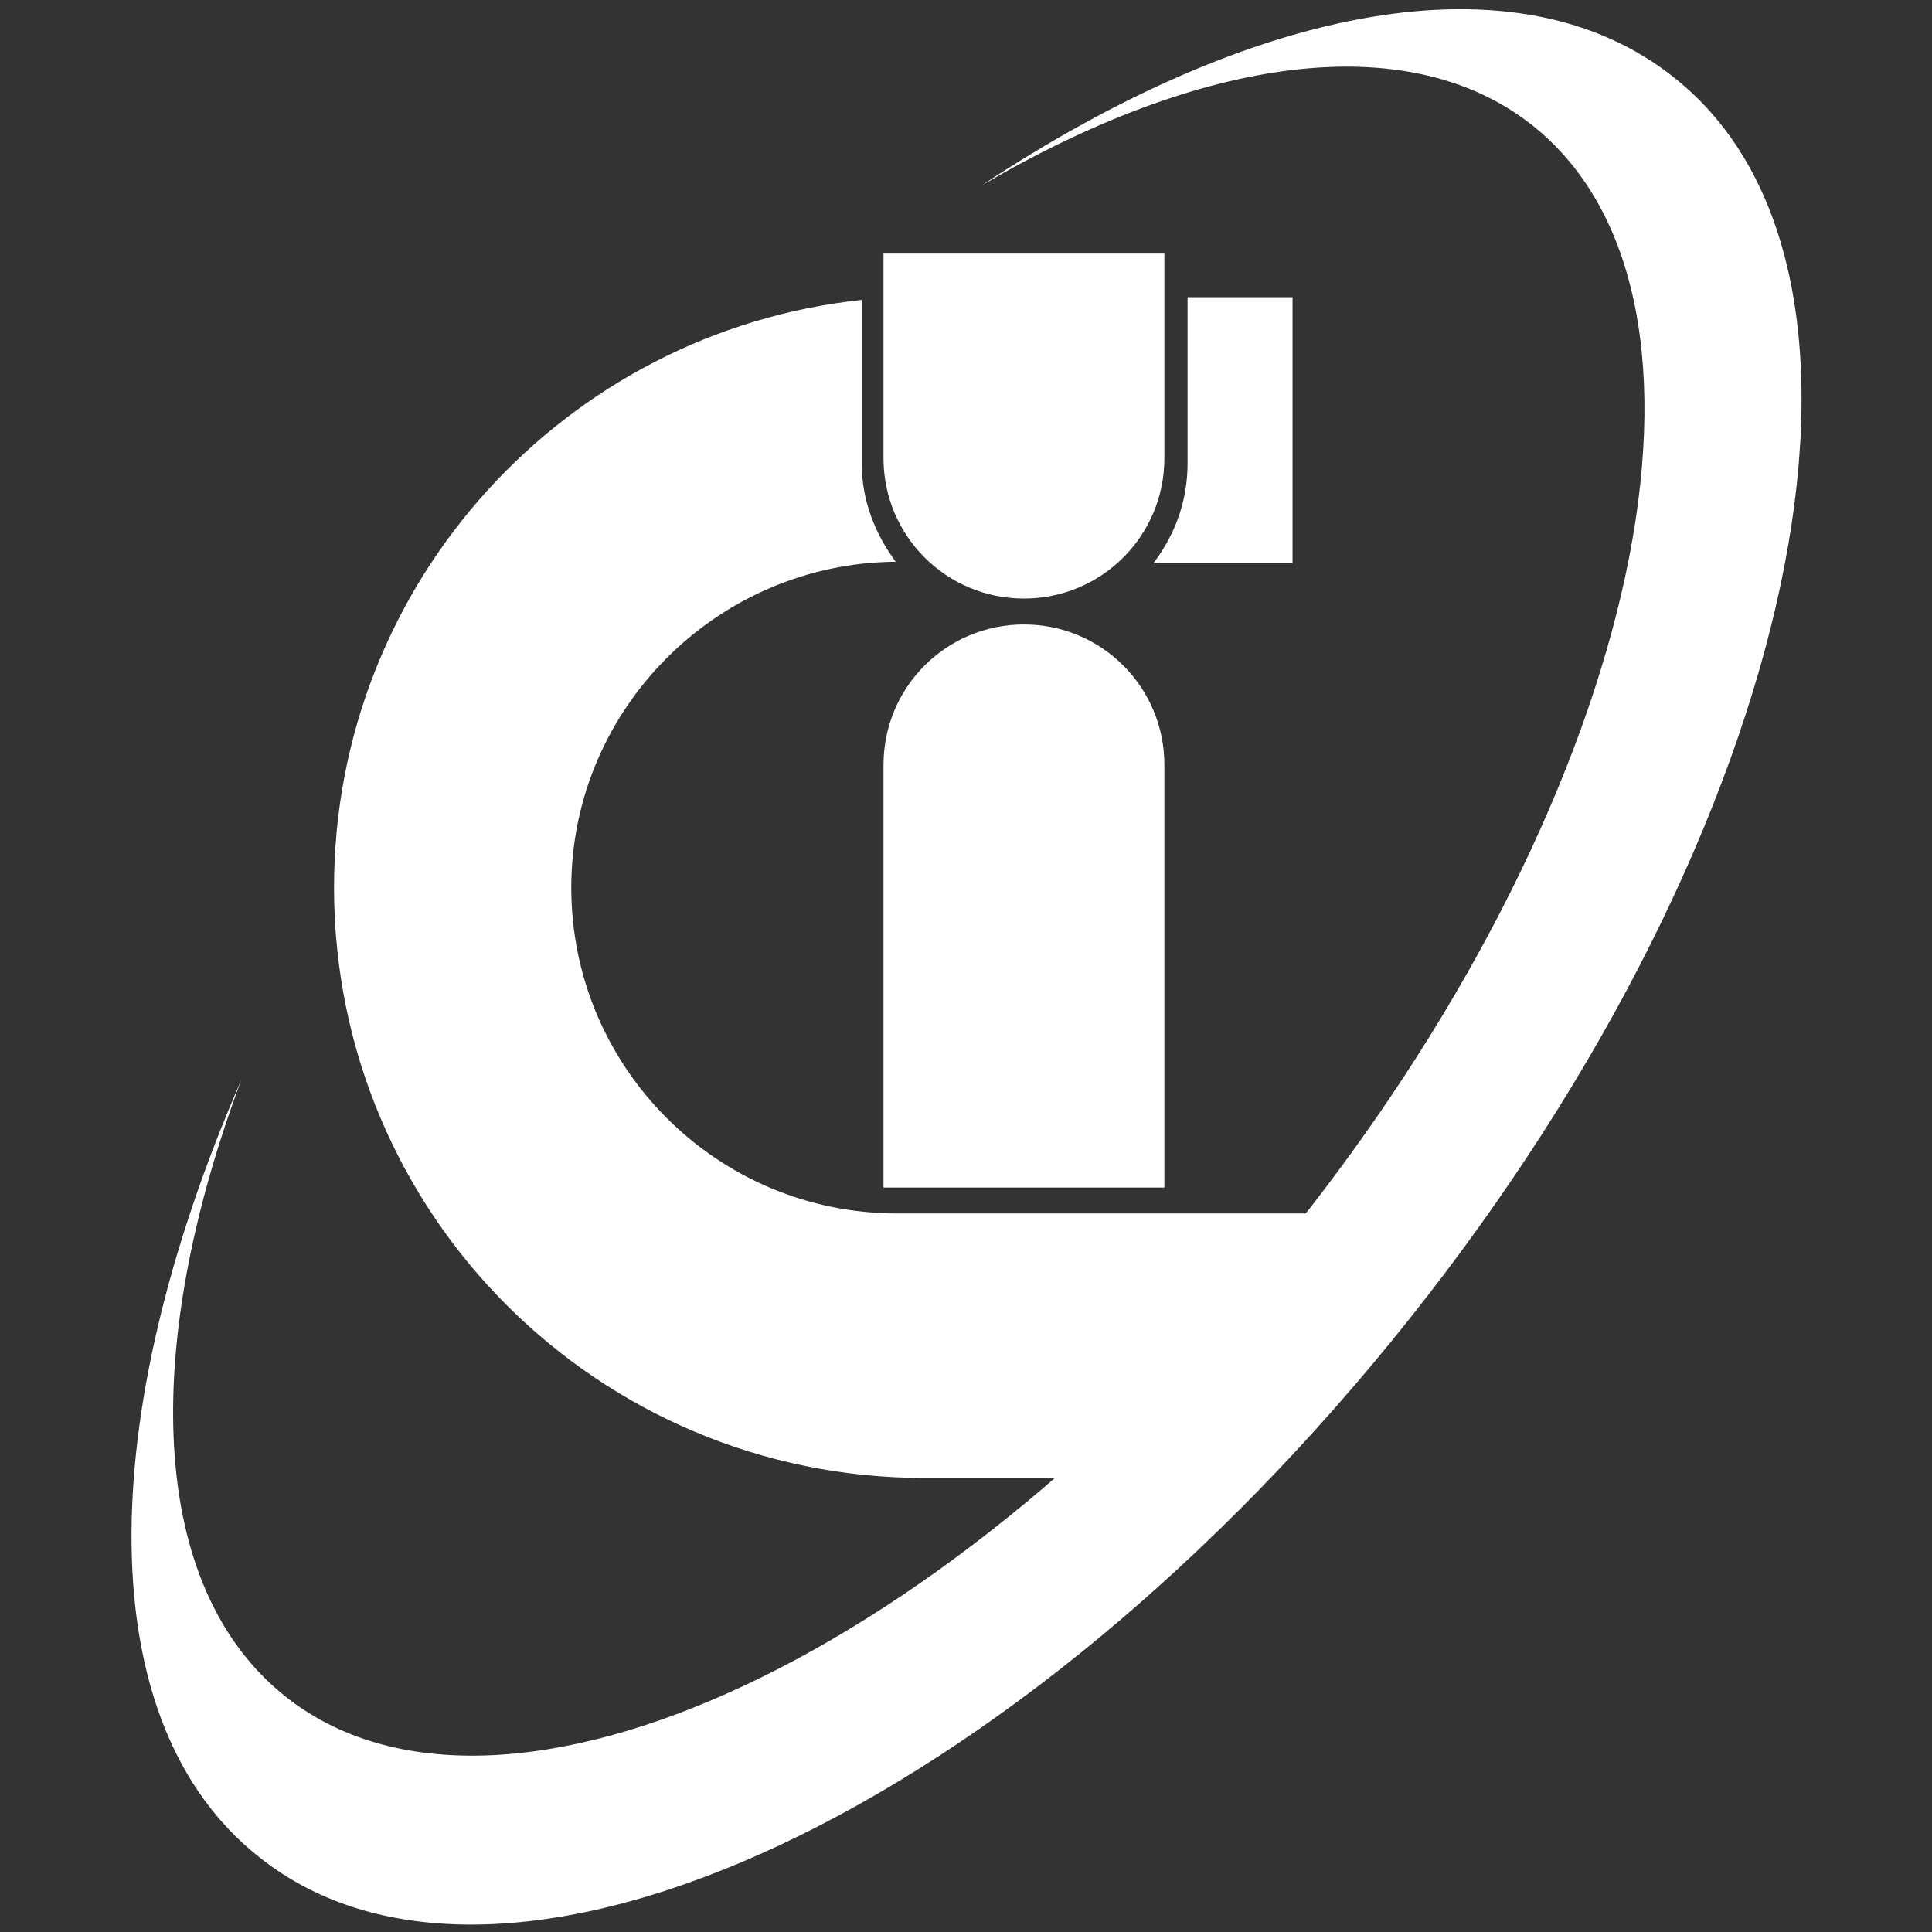
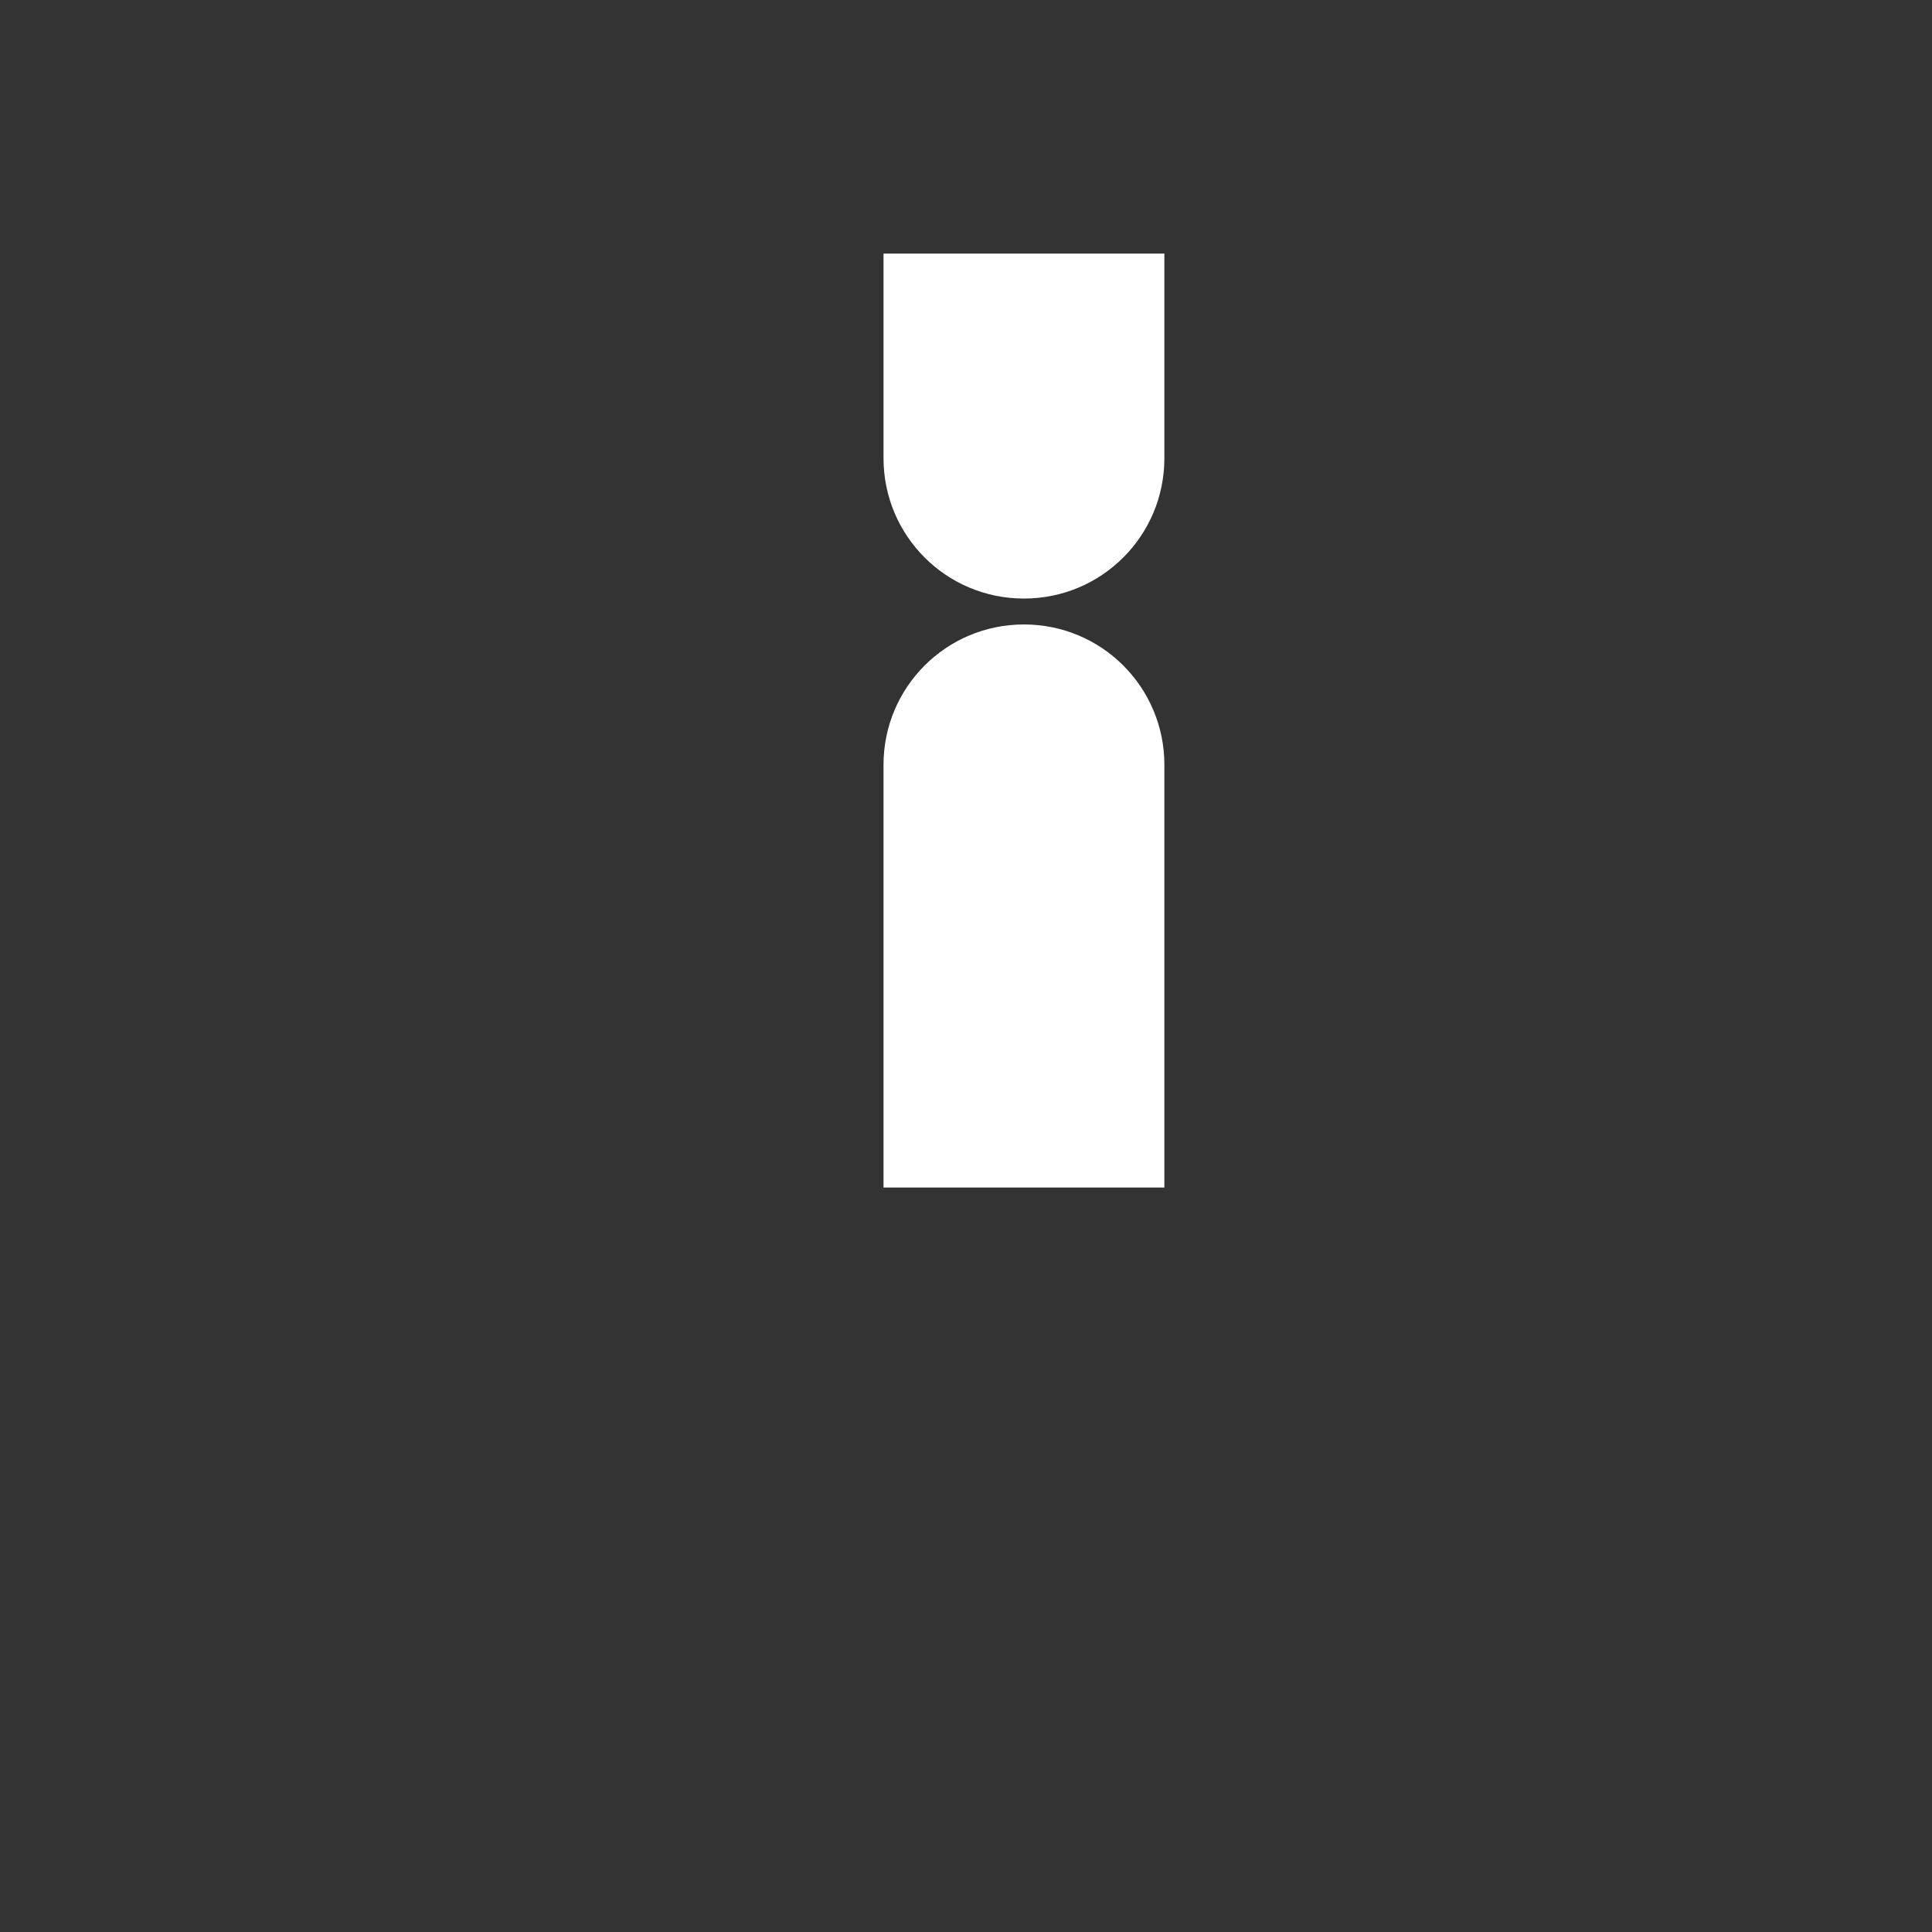
<svg xmlns="http://www.w3.org/2000/svg" version="1.1" id="Layer_1" x="0px" y="0px" width="141.7px" height="141.7px" viewBox="0 0 141.7 141.7" enable-background="new 0 0 141.7 141.7" xml:space="preserve">
  <rect x="0" y="0" width="141.7" height="141.7" fill="#333333" stroke="none" />
  <g>
    <path fill="#FFFFFF" d="M85.4,87.1H64.8v-31c0-5.7,4.6-10.3,10.3-10.3c5.7,0,10.3,4.6,10.3,10.3V87.1z" />
    <path fill="#FFFFFF" d="M85.4,18.6H64.8v15c0,5.7,4.6,10.3,10.3,10.3c5.7,0,10.3-4.6,10.3-10.3V18.6z" />
-     <path fill="#FFFFFF" d="M65.8,89c-13.2,0-23.9-10.7-23.9-23.9c0-13.1,10.7-23.8,23.8-23.9c-1.5-2-2.5-4.5-2.5-7.2V22   c-21.7,2.3-38.7,20.7-38.7,43.1c0,24,19.4,43.3,43.3,43.3h24.6L97.2,89L65.8,89L65.8,89z" />
-     <path fill="#FFFFFF" d="M84.6,41.3h10.2V21.8h-7.7V34C87.1,36.7,86.2,39.2,84.6,41.3z" />
-     <path fill="#FFFFFF" d="M72,13.6c16-9.4,31.2-11.7,40.4-4.4c15.8,12.6,8.1,48.5-17.1,80.4c-25.3,31.8-58.6,47.4-74.4,34.8   c-10-8-10.6-25.4-3.2-45.2C6.9,104,6.6,126.4,19,136.2c17.9,14.3,55.7-3.4,84.4-39.5s37.3-76.8,19.4-91C111.3-3.5,91.9,0.4,72,13.6   z" />
  </g>
</svg>